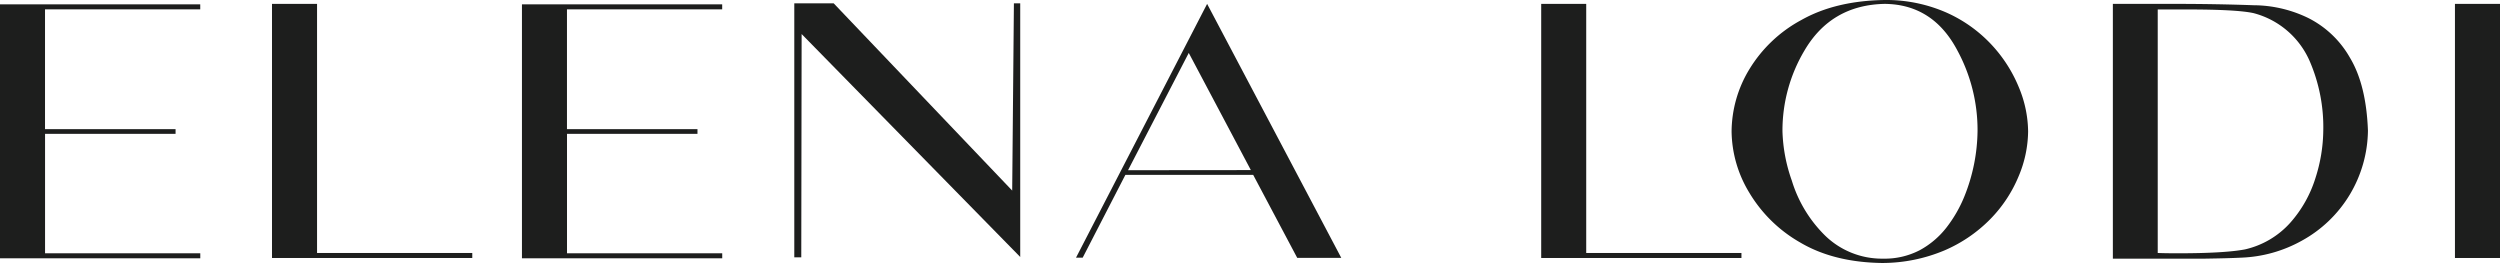
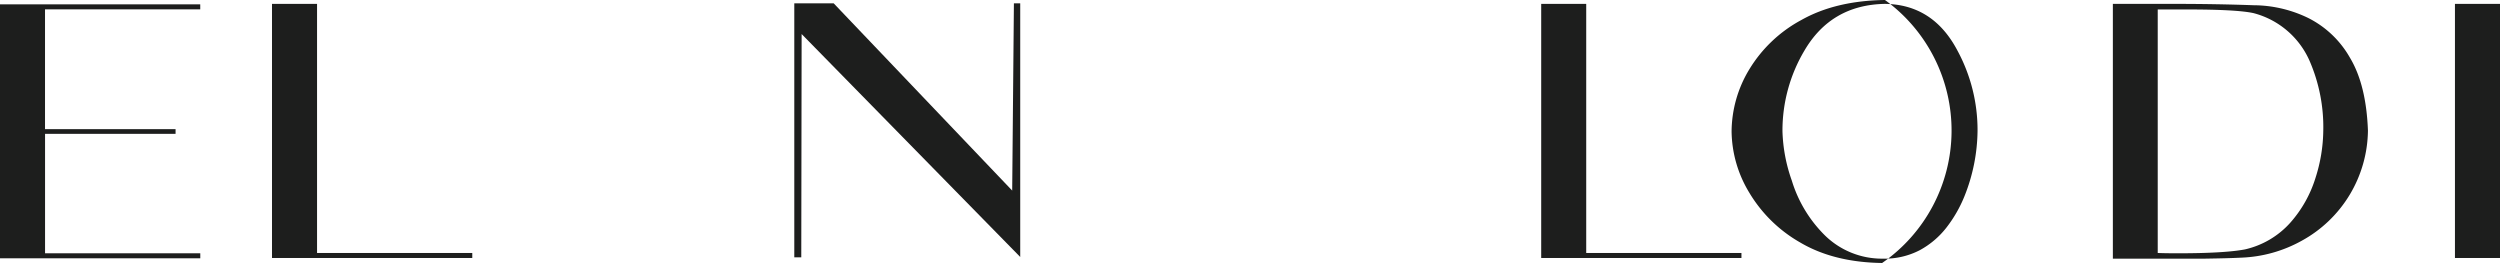
<svg xmlns="http://www.w3.org/2000/svg" id="Livello_1" data-name="Livello 1" viewBox="0 0 644.22 67.77">
  <defs>
    <style>.cls-1{fill:#1d1e1d;}</style>
  </defs>
  <path class="cls-1" d="M11.61,65.27h40v1.29H0V1.12H51.6V2.41h-40V33.28H45.24v1.21H11.61Z" />
  <path class="cls-1" d="M81.7,65.19h40v1.29H70.09V1H81.7Z" />
-   <path class="cls-1" d="M146.11,65.27h40v1.29H134.5V1.12h51.6V2.41h-40V33.28h33.63v1.21H146.11Z" />
  <path class="cls-1" d="M206.48,66.31h-1.8V.86h10.15l46,48.25L261.27.86h1.63V66.22L206.57,8.77Z" />
-   <path class="cls-1" d="M311.06,1l34.57,65.45H334.28L322.93,45.06H290L279,66.39h-1.72Zm11.27,42.83-16-30.19L290.68,43.86Z" />
  <path class="cls-1" d="M408.75,65.19h40v1.29h-51.6V1h11.6Z" />
-   <path class="cls-1" d="M485,67.77q-12.48-.18-21.12-5.29a36,36,0,0,1-13.15-12.9,31,31,0,0,1-4.52-15.7,31.2,31.2,0,0,1,4.56-16A35.12,35.12,0,0,1,464.18,5.16Q473,.18,485.73,0a38.59,38.59,0,0,1,15.82,3.23,35.7,35.7,0,0,1,11.57,8.21,36.19,36.19,0,0,1,7.09,11,30.25,30.25,0,0,1,2.41,11.43,30.47,30.47,0,0,1-2.45,11.57,34.63,34.63,0,0,1-7.27,11,37,37,0,0,1-11.82,8.08A41.52,41.52,0,0,1,485,67.77Zm.26-1.12a19.58,19.58,0,0,0,9.46-2.19,22,22,0,0,0,6.88-5.85,33.76,33.76,0,0,0,4.6-8,46.4,46.4,0,0,0,3.39-16.9A43,43,0,0,0,504.39,13Q498.11,1.11,485.64,1,471.89,1.29,465,13a40.32,40.32,0,0,0-5.68,20.81,41.17,41.17,0,0,0,2.41,12.73,33.6,33.6,0,0,0,8.17,13.76A21,21,0,0,0,485.3,66.65Z" />
+   <path class="cls-1" d="M485,67.77q-12.48-.18-21.12-5.29a36,36,0,0,1-13.15-12.9,31,31,0,0,1-4.52-15.7,31.2,31.2,0,0,1,4.56-16A35.12,35.12,0,0,1,464.18,5.16Q473,.18,485.73,0A41.52,41.52,0,0,1,485,67.77Zm.26-1.12a19.58,19.58,0,0,0,9.46-2.19,22,22,0,0,0,6.88-5.85,33.76,33.76,0,0,0,4.6-8,46.4,46.4,0,0,0,3.39-16.9A43,43,0,0,0,504.39,13Q498.11,1.11,485.64,1,471.89,1.29,465,13a40.32,40.32,0,0,0-5.68,20.81,41.17,41.17,0,0,0,2.41,12.73,33.6,33.6,0,0,0,8.17,13.76A21,21,0,0,0,485.3,66.65Z" />
  <path class="cls-1" d="M568.2,66.65h-6.11q-3.09,0-6.45,0t-11.18,0V1h15.91q10.67,0,20.38.35a32.52,32.52,0,0,1,14,3.26,25.52,25.52,0,0,1,10.79,10.24q4.22,7,4.65,18.83A32.79,32.79,0,0,1,593.1,62.05a34.65,34.65,0,0,1-15.44,4.34C575.31,66.51,572.15,66.59,568.2,66.65Zm-7-1.38q12,0,17.29-1a22.3,22.3,0,0,0,11.69-6.88,31.37,31.37,0,0,0,6.5-11.56,41.09,41.09,0,0,0,2-12.09,42.88,42.88,0,0,0-3.53-18.06,21.76,21.76,0,0,0-14.45-12.3q-4.29-.94-17.11-.94h-7.57V65.19C557.62,65.25,559.34,65.27,561.23,65.27Z" />
  <path class="cls-1" d="M644.22,66.48H632.61V1h11.61Z" />
</svg>